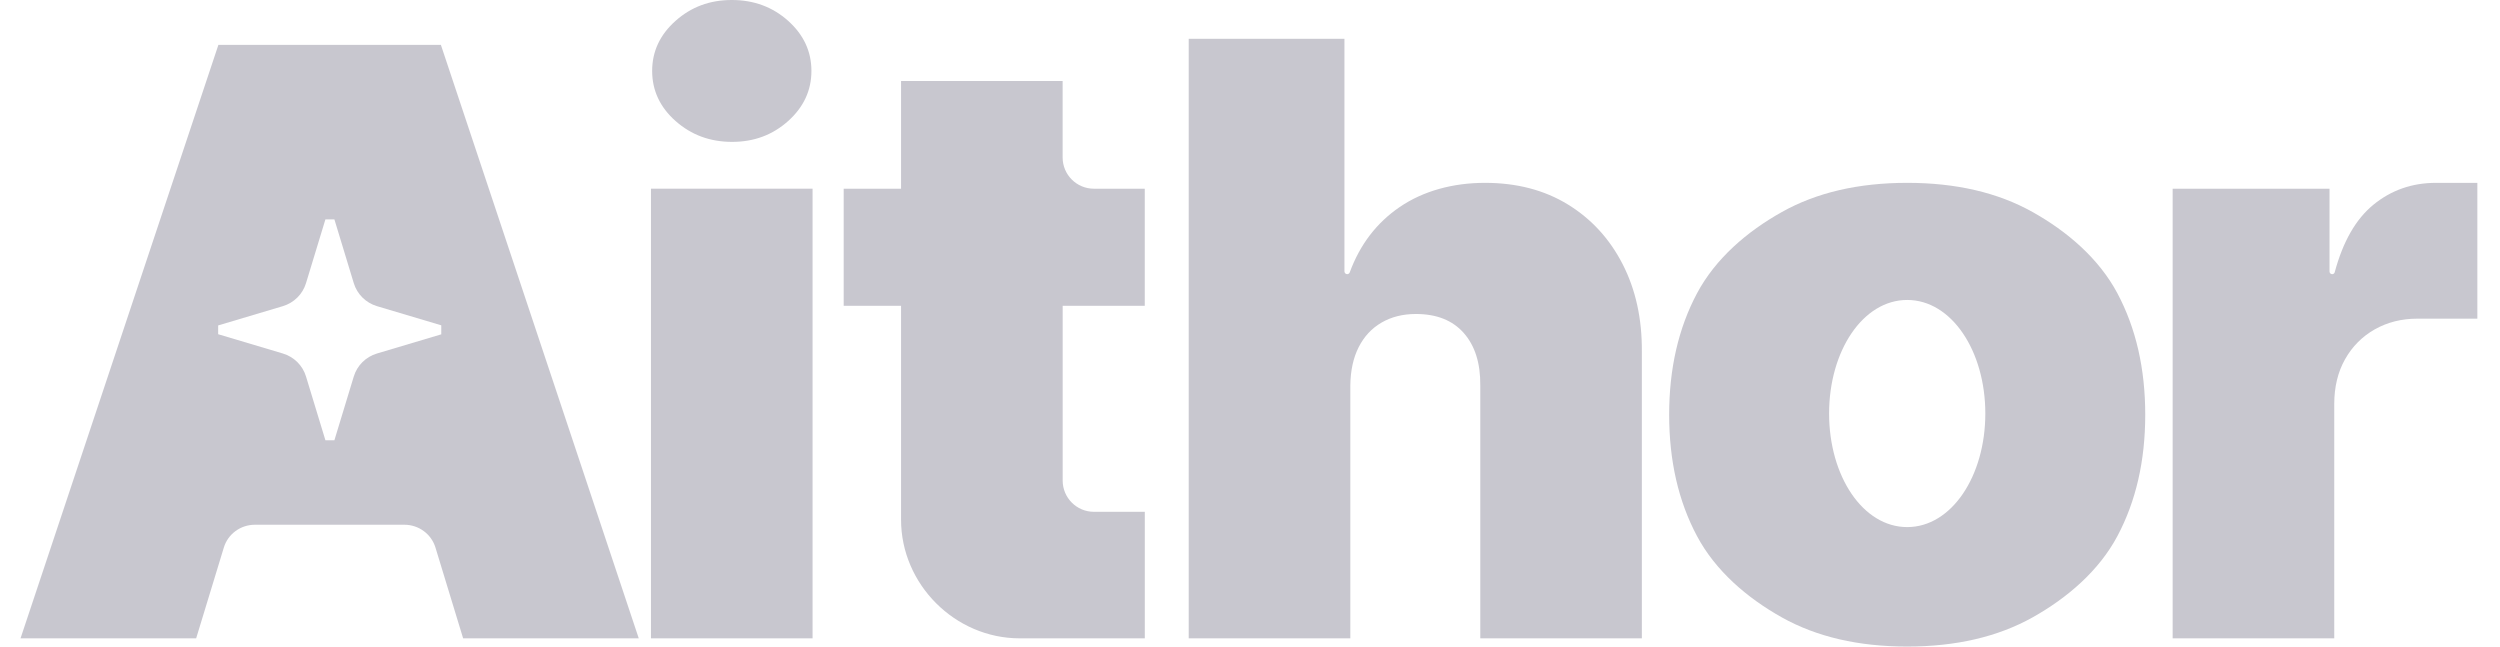
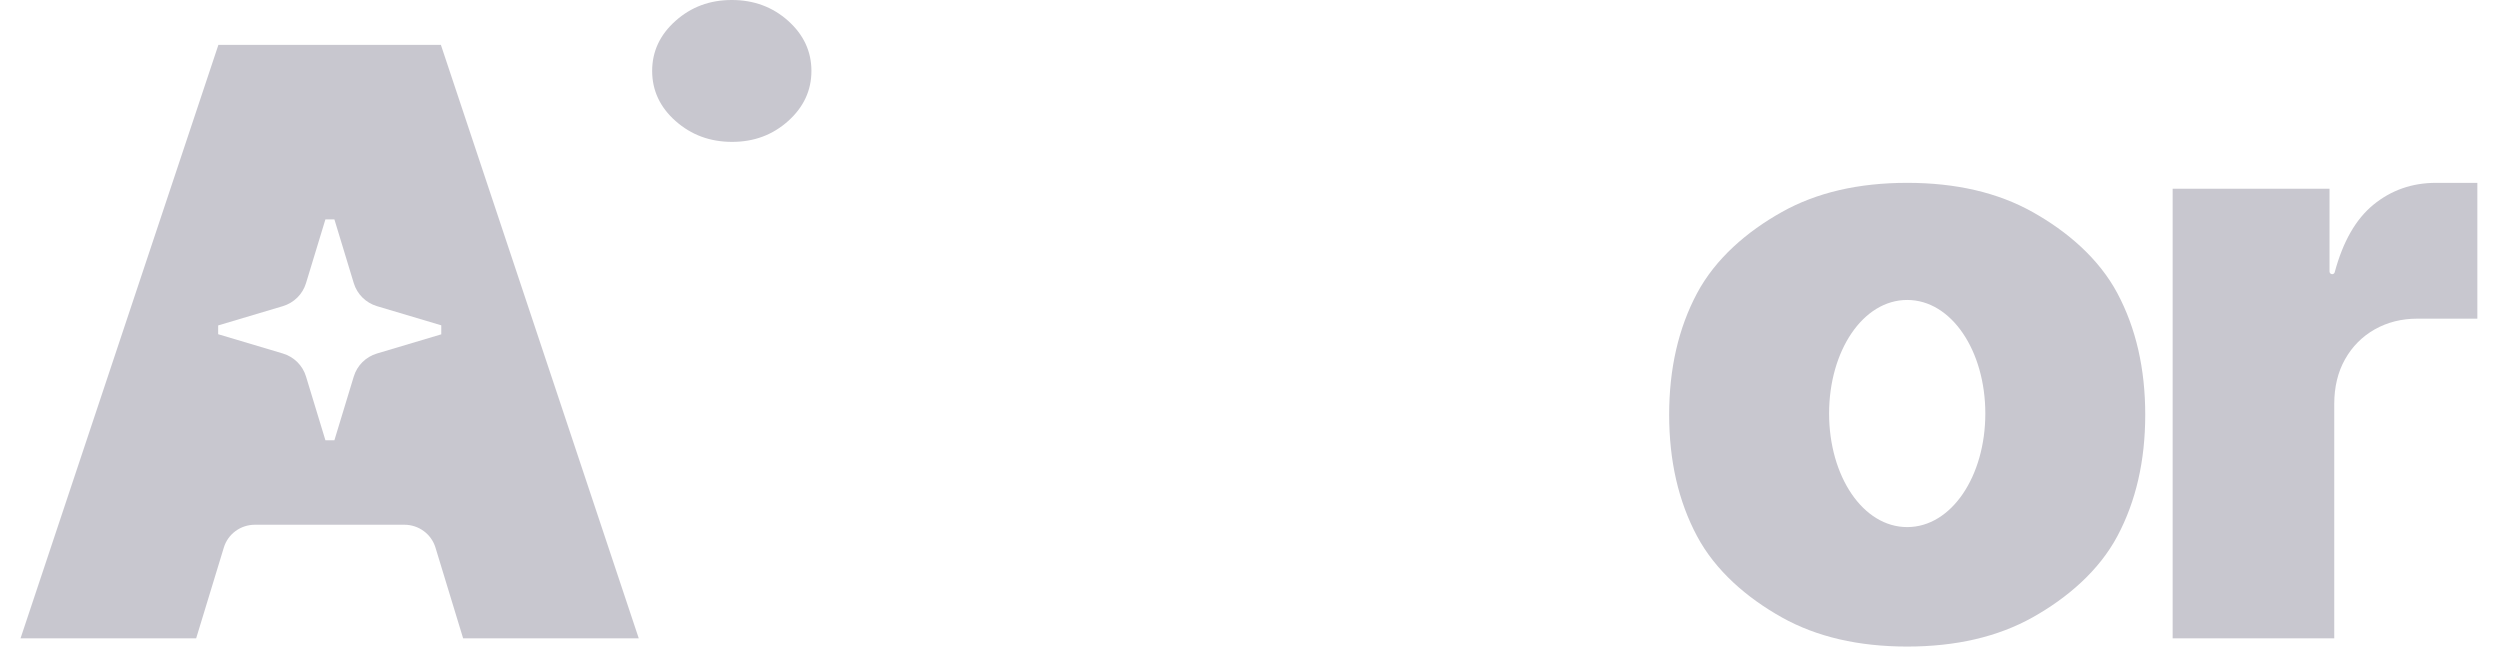
<svg xmlns="http://www.w3.org/2000/svg" width="116" height="30" viewBox="0 0 116 30" fill="none">
  <g clip-path="url(#clip0_881_7115)">
    <path d="M0.953 29.618L10.134 2.081H10.136H20.457L29.638 29.618H21.489L20.205 25.406C20.012 24.777 19.428 24.348 18.764 24.348H11.826C11.163 24.348 10.577 24.777 10.386 25.406L9.102 29.618H0.953ZM16.416 17.467C16.572 16.956 16.976 16.556 17.492 16.402L20.475 15.513V15.095L17.492 14.206C16.976 14.052 16.572 13.652 16.416 13.141L15.516 10.18H15.099L14.198 13.141C14.043 13.652 13.639 14.052 13.123 14.206L10.123 15.1V15.508L13.123 16.402C13.639 16.556 14.043 16.956 14.198 17.467L15.099 20.428H15.516L16.416 17.467Z" fill="#C8C7CF" />
-     <path d="M37.703 8.755H30.205V29.619H37.703V8.755Z" fill="#C8C7CF" />
    <path d="M31.348 5.616C32.072 6.26 32.946 6.583 33.969 6.583C34.992 6.583 35.85 6.26 36.57 5.616C37.289 4.971 37.65 4.196 37.65 3.291C37.65 2.387 37.289 1.611 36.57 0.967C35.85 0.322 34.977 0 33.955 0C32.932 0 32.071 0.322 31.346 0.967C30.622 1.611 30.26 2.387 30.26 3.291C30.26 4.196 30.622 4.973 31.346 5.616H31.348Z" fill="#C8C7CF" />
-     <path d="M72.752 9.489C71.661 8.819 70.376 8.484 68.901 8.484C67.425 8.484 66.043 8.857 64.949 9.604C63.877 10.334 63.103 11.346 62.629 12.636C62.61 12.688 62.564 12.721 62.51 12.721C62.439 12.721 62.382 12.664 62.382 12.593V1.801H55.156V29.618H62.655V17.882C62.664 17.195 62.792 16.603 63.042 16.11C63.291 15.617 63.644 15.235 64.102 14.969C64.56 14.703 65.091 14.569 65.697 14.569C66.658 14.569 67.398 14.862 67.918 15.451C68.438 16.04 68.695 16.85 68.685 17.882V29.618H76.182V16.308C76.192 14.786 75.895 13.438 75.292 12.26C74.689 11.083 73.843 10.159 72.752 9.489Z" fill="#C8C7CF" />
    <path d="M113.033 8.484C111.919 8.484 110.948 8.824 110.12 9.504C109.309 10.169 108.713 11.211 108.331 12.631C108.317 12.685 108.269 12.722 108.213 12.722C108.145 12.722 108.09 12.666 108.09 12.599V8.756H100.811V29.619H108.309V18.752C108.309 17.956 108.476 17.261 108.812 16.667C109.147 16.074 109.606 15.613 110.19 15.282C110.774 14.952 111.433 14.786 112.167 14.786H114.949V8.484H113.036H113.033Z" fill="#C8C7CF" />
-     <path d="M53.117 14.188V8.756H50.756C49.955 8.756 49.306 8.106 49.306 7.306V3.757H41.809V8.756H39.147V14.188H41.809V24.185V24.113C41.809 27.114 44.314 29.619 47.315 29.619H53.119V23.748H50.758C49.957 23.748 49.308 23.098 49.308 22.297V14.19H53.119L53.117 14.188Z" fill="#C8C7CF" />
    <path d="M98.249 13.612C97.389 11.996 95.919 10.737 94.308 9.836C92.697 8.934 90.758 8.484 88.494 8.484C86.23 8.484 84.292 8.934 82.681 9.836C81.069 10.737 79.6 11.996 78.74 13.612C77.88 15.228 77.449 17.104 77.449 19.242C77.449 21.38 77.878 23.256 78.74 24.872C79.6 26.488 81.068 27.747 82.681 28.649C84.292 29.55 86.23 30 88.494 30C90.758 30 92.695 29.55 94.308 28.649C95.919 27.747 97.389 26.488 98.249 24.872C99.109 23.256 99.539 21.38 99.539 19.242C99.539 17.104 99.109 15.228 98.249 13.612ZM88.494 24.457C86.438 24.457 84.87 22.093 84.87 19.188C84.87 16.283 86.438 13.918 88.494 13.918C90.551 13.918 92.119 16.283 92.119 19.188C92.119 22.093 90.551 24.457 88.494 24.457Z" fill="#C8C7CF" />
  </g>
  <defs>
    <clipPath id="clip0_881_7115">
      <rect width="114.231" height="30" fill="white" transform="translate(0.953)" />
    </clipPath>
  </defs>
</svg>